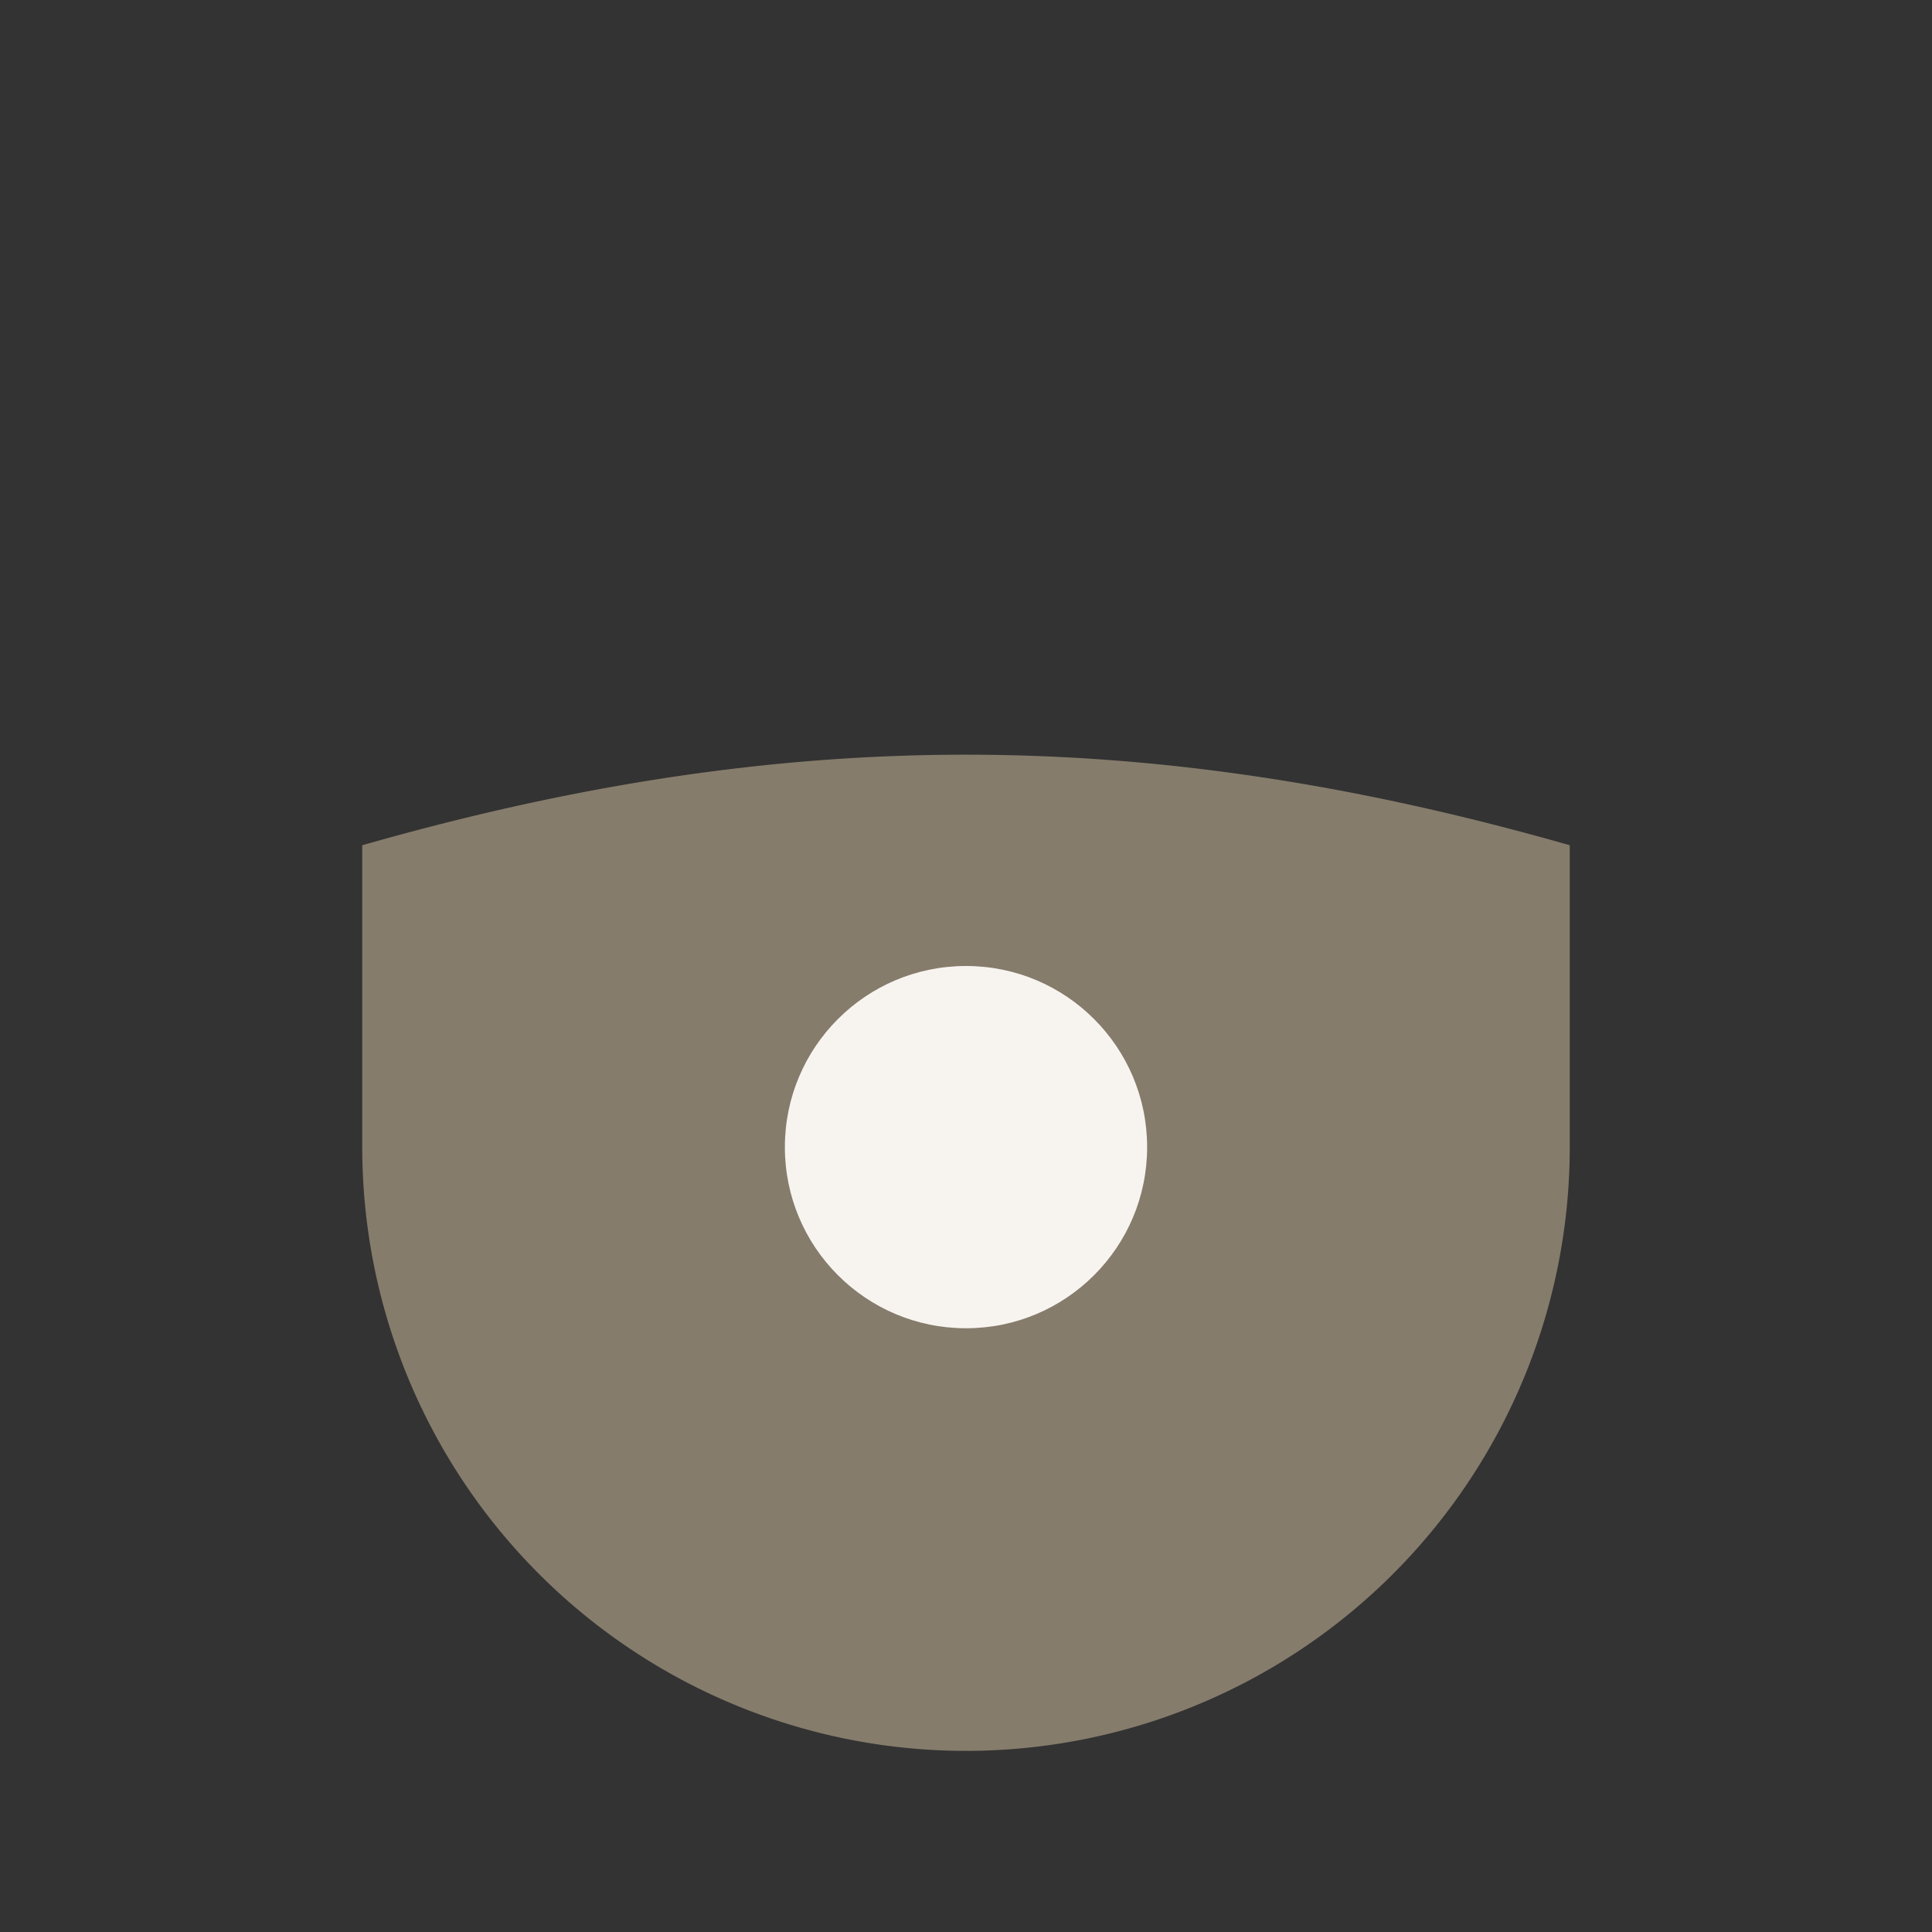
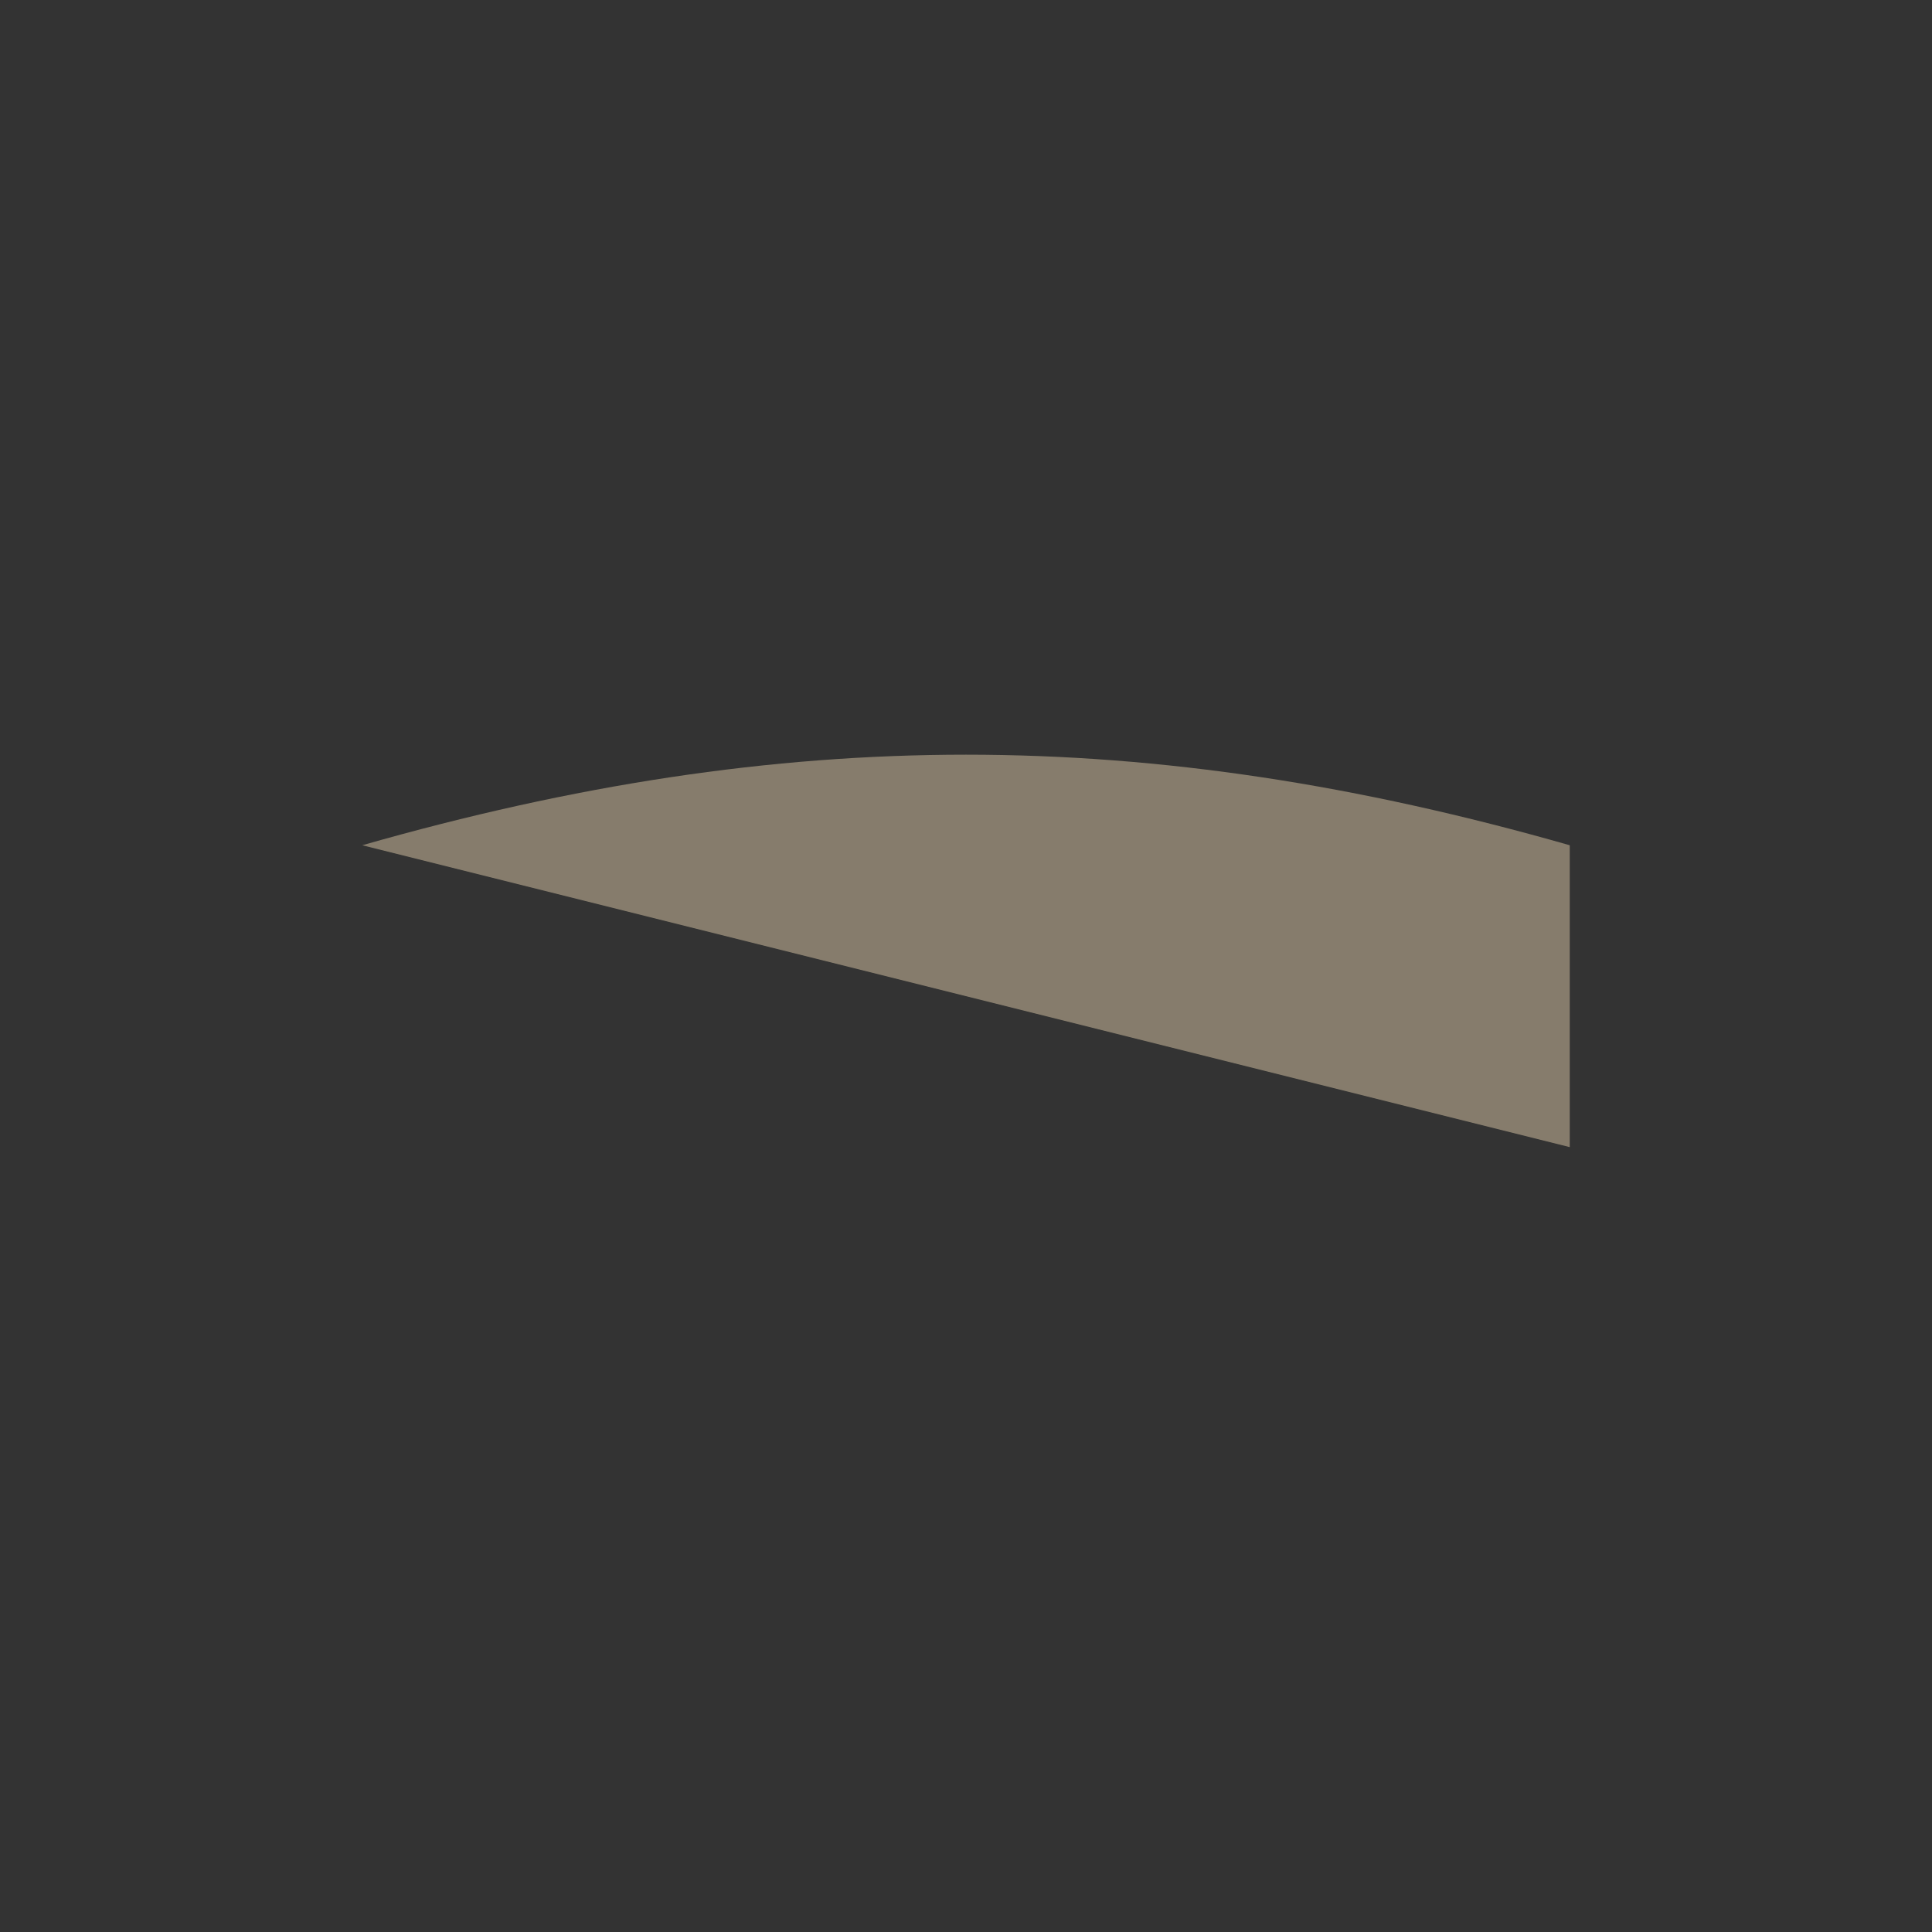
<svg xmlns="http://www.w3.org/2000/svg" width="32" height="32" viewBox="0 0 32 32">
  <rect x="0" y="0" width="32" height="32" fill="#333333" stroke="none" />
-   <path d="M6 14c7-2 13-2 20 0v5a10 10 0 0 1-20 0z" fill="#867C6C" />
-   <circle cx="16" cy="19" r="3" fill="#F7F4F0" />
+   <path d="M6 14c7-2 13-2 20 0v5z" fill="#867C6C" />
</svg>